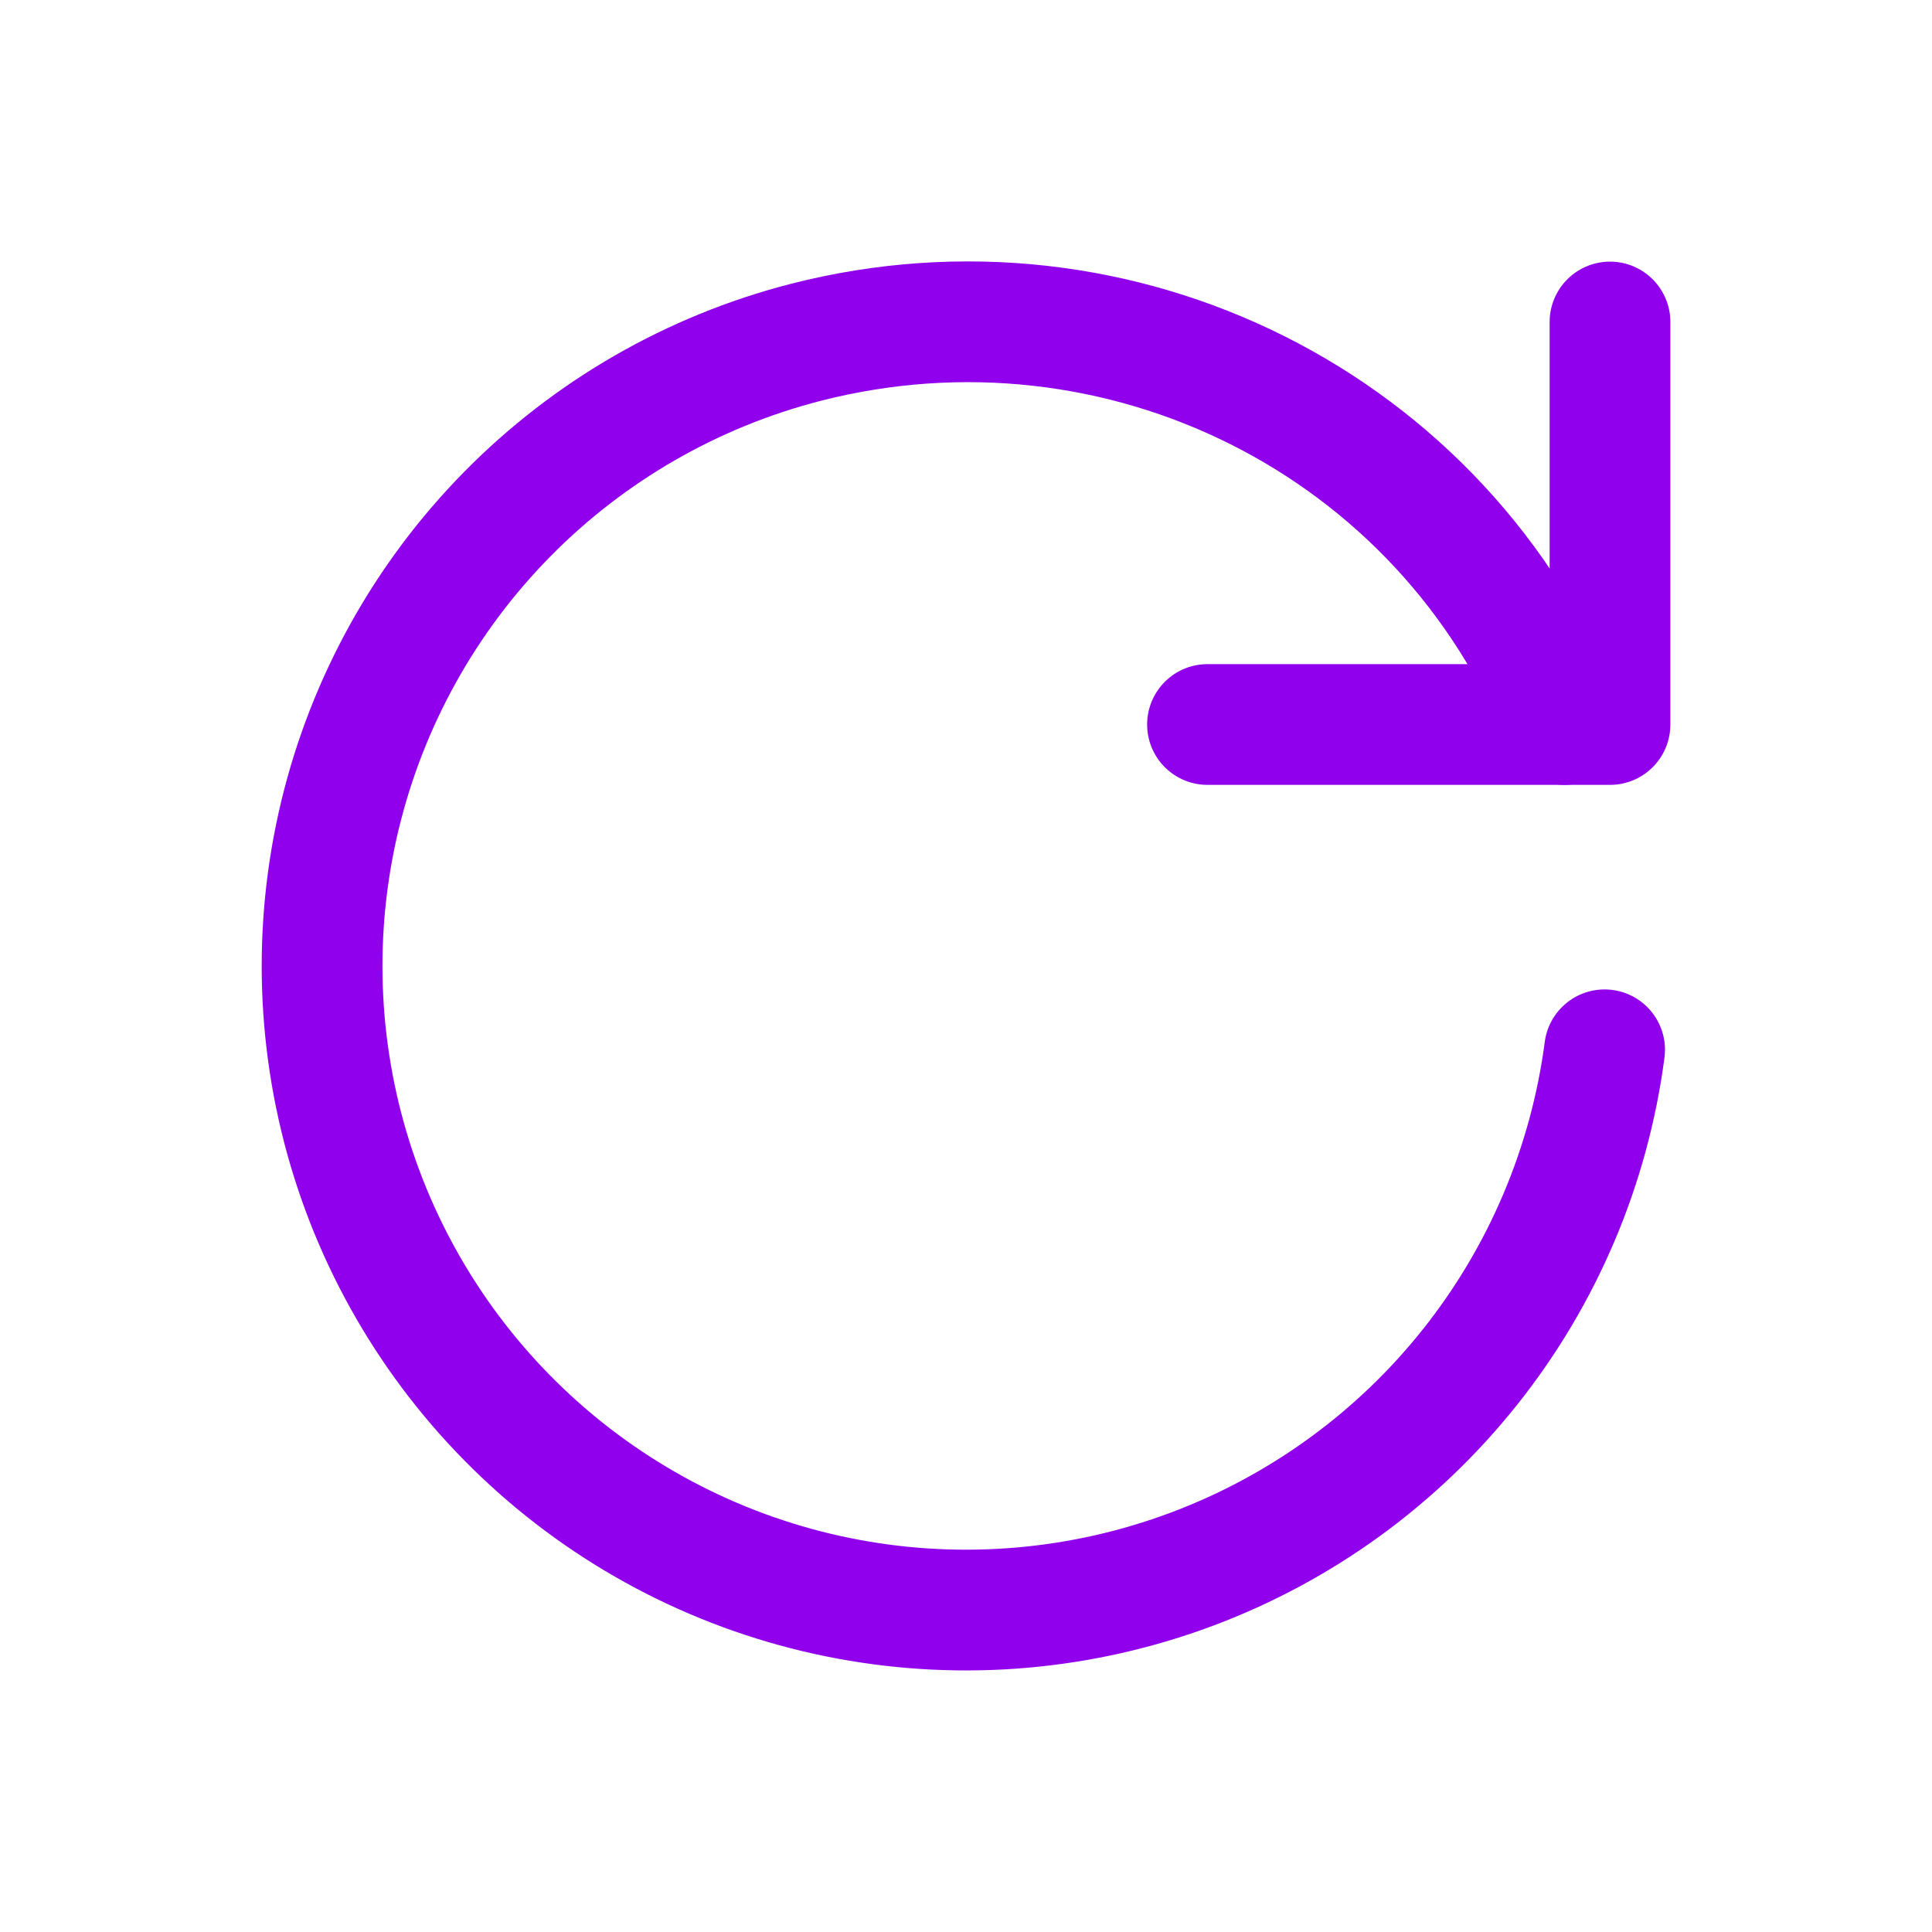
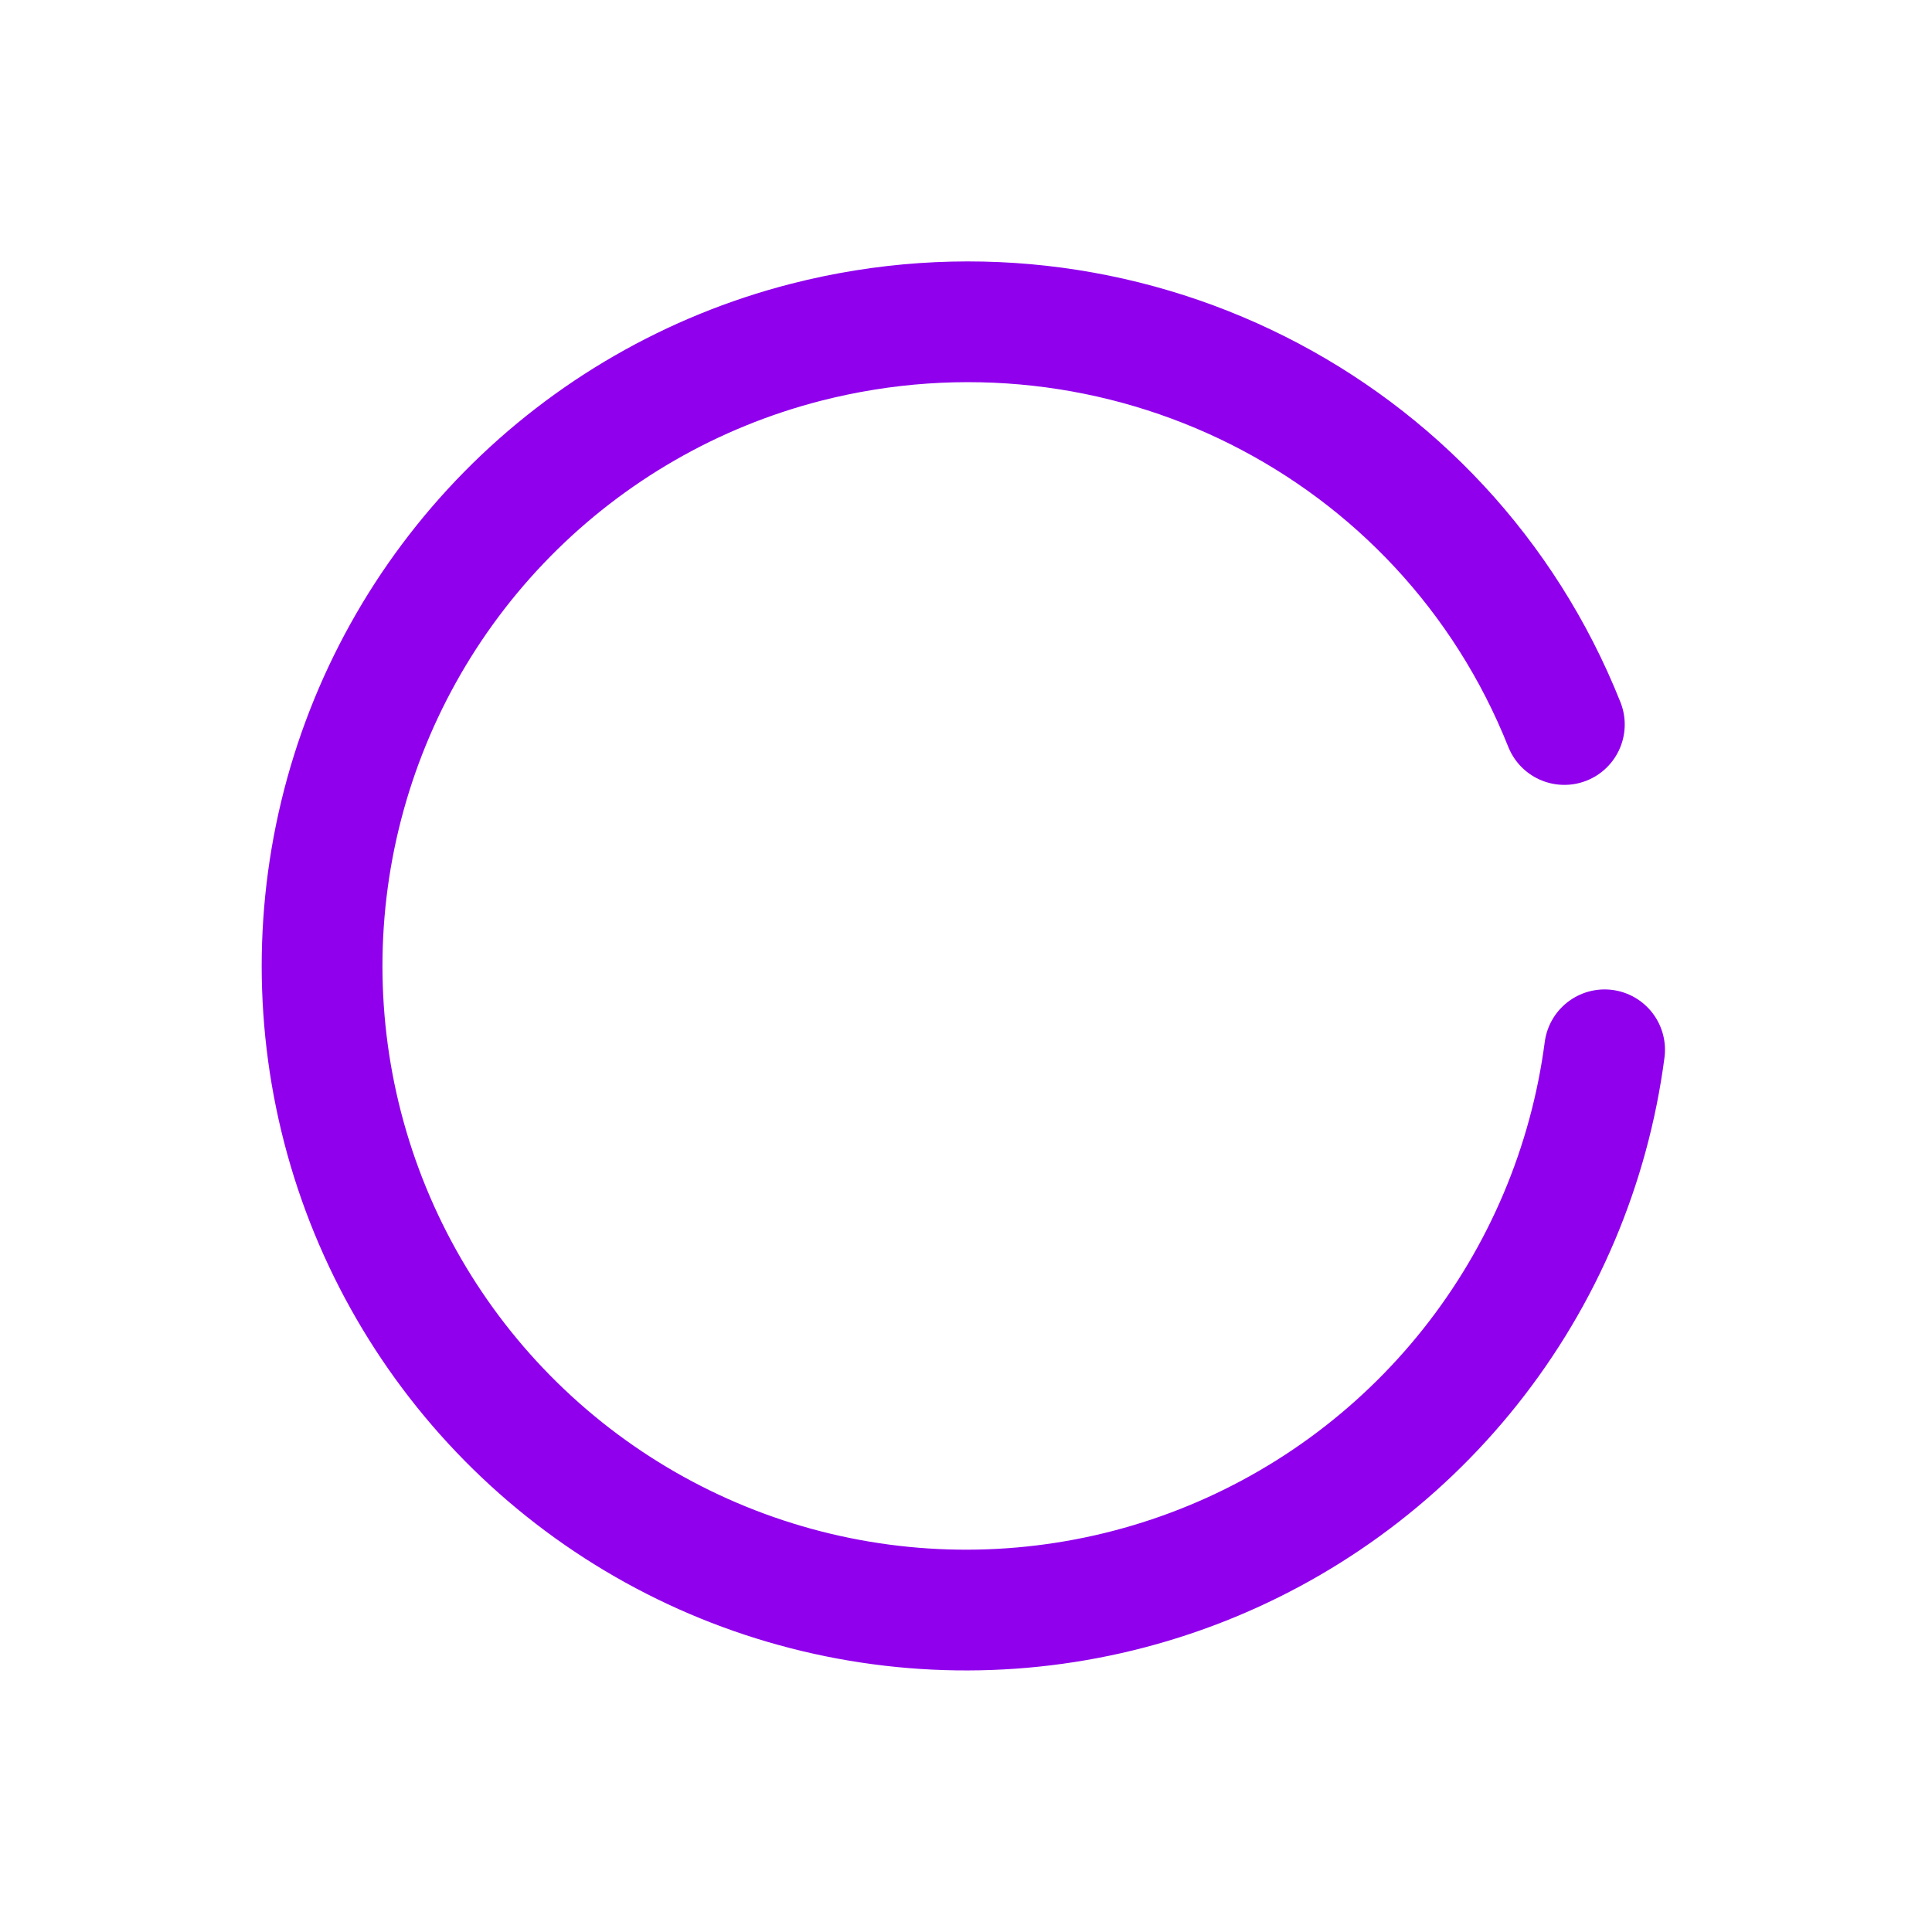
<svg xmlns="http://www.w3.org/2000/svg" viewBox="0 0 160 160" fill="none">
  <path d="M132.887 86.94C131.628 96.54 127.78 105.616 121.755 113.194C115.73 120.773 107.755 126.569 98.686 129.96C89.618 133.351 79.797 134.21 70.278 132.444C60.758 130.678 51.899 126.354 44.65 119.935C37.402 113.517 32.037 105.247 29.131 96.011C26.226 86.775 25.889 76.923 28.157 67.51C30.425 58.098 35.213 49.48 42.007 42.582C48.8 35.684 57.343 30.765 66.72 28.353C92.713 21.687 119.62 35.067 129.553 60" stroke="#9000ED" stroke-width="10" stroke-linecap="round" stroke-linejoin="round" />
-   <path d="M133.333 26.667V60H100" stroke="#9000ED" stroke-width="10" stroke-linecap="round" stroke-linejoin="round" />
</svg>